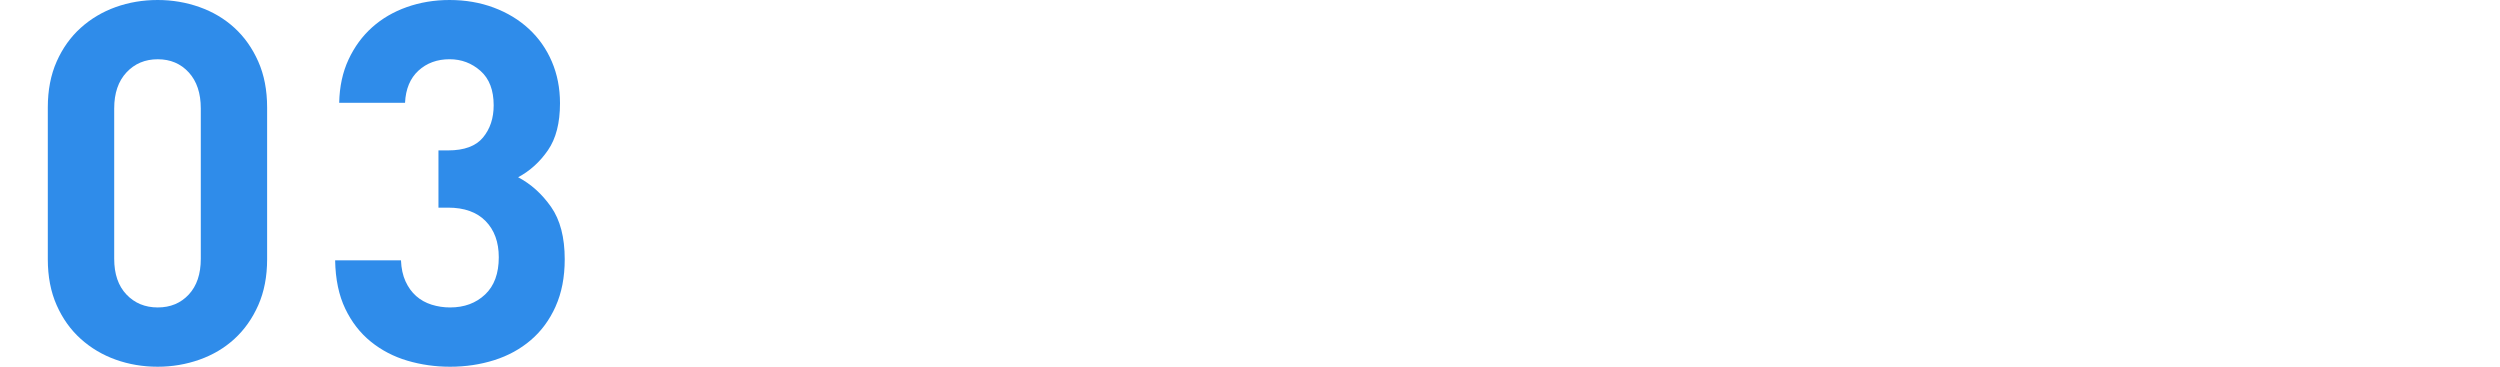
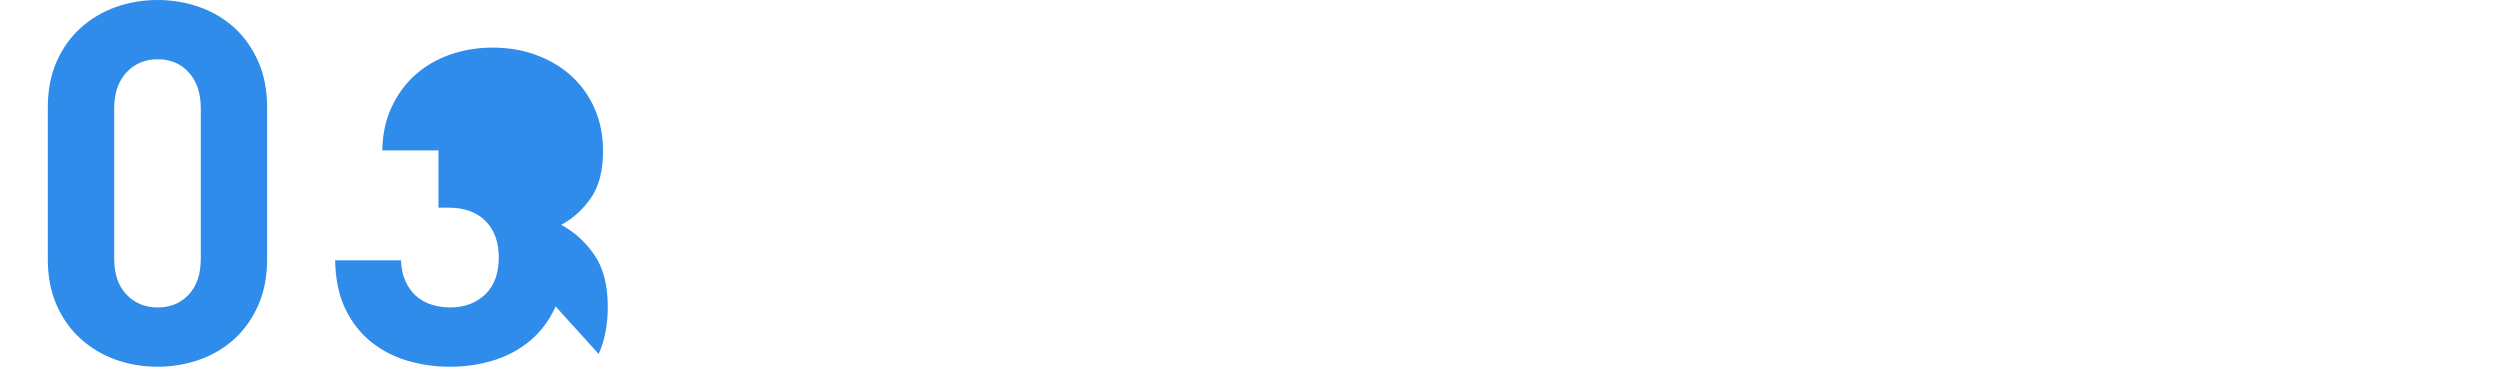
<svg xmlns="http://www.w3.org/2000/svg" id="uuid-78caeb4d-584c-414a-b367-613627a58229" data-name="レイヤー_2" viewBox="0 0 103.652 15.204">
  <g id="uuid-1434ea54-ee3e-4fd8-8dc4-8e1bf130efb4" data-name="ポップアップ">
    <g>
      <g>
        <path d="M10.708,12.653c-.245.553-.574,1.018-.987,1.397-.413.378-.896.665-1.449.861-.553.196-1.131.294-1.733.294-.616,0-1.197-.098-1.743-.294s-1.029-.483-1.449-.861c-.42-.378-.753-.843-.998-1.397-.245-.553-.367-1.187-.367-1.901v-6.3c0-.714.122-1.347.367-1.9.245-.553.578-1.019.998-1.397s.903-.665,1.449-.861c.546-.196,1.127-.294,1.743-.294.602,0,1.179.098,1.733.294.553.196,1.036.483,1.449.861.413.378.742.843.987,1.397.245.553.367,1.187.367,1.9v6.3c0,.714-.123,1.348-.367,1.901ZM8.325,4.494c0-.63-.166-1.127-.498-1.491-.332-.364-.761-.546-1.287-.546s-.958.182-1.297.546c-.339.364-.508.861-.508,1.491v6.237c0,.63.169,1.123.508,1.48.339.357.771.536,1.297.536s.955-.178,1.287-.536c.332-.357.498-.85.498-1.48v-6.237Z" style="fill: #2f8cea;" />
-         <path d="M23.037,12.705c-.252.56-.595,1.026-1.03,1.397-.434.371-.94.648-1.516.83s-1.187.273-1.83.273c-.616,0-1.208-.084-1.774-.252s-1.071-.431-1.512-.788c-.441-.357-.795-.811-1.06-1.365-.266-.553-.406-1.222-.42-2.006h2.73c.014.336.077.627.189.872.112.245.259.448.441.609.182.161.396.28.641.357.245.077.5.115.766.115.588,0,1.071-.178,1.45-.536.379-.357.568-.871.568-1.544,0-.63-.183-1.13-.547-1.502-.364-.371-.883-.556-1.555-.556h-.399v-2.373h.399c.672,0,1.155-.179,1.449-.536.294-.357.441-.801.441-1.333,0-.63-.182-1.106-.546-1.428-.364-.322-.791-.483-1.281-.483-.518,0-.949.158-1.292.473-.343.315-.529.76-.556,1.333h-2.73c.014-.672.143-1.27.388-1.795.245-.525.57-.969.977-1.333.406-.364.885-.644,1.438-.84.553-.196,1.145-.294,1.774-.294.658,0,1.268.105,1.83.315.562.21,1.048.504,1.457.882s.727.83.952,1.355c.226.525.339,1.103.339,1.732,0,.812-.166,1.46-.498,1.942-.331.483-.744.858-1.238,1.123.532.28.987.69,1.365,1.228.378.539.567,1.264.567,2.173,0,.742-.126,1.394-.378,1.953Z" style="fill: #2f8cea;" />
+         <path d="M23.037,12.705c-.252.56-.595,1.026-1.03,1.397-.434.371-.94.648-1.516.83s-1.187.273-1.83.273c-.616,0-1.208-.084-1.774-.252s-1.071-.431-1.512-.788c-.441-.357-.795-.811-1.06-1.365-.266-.553-.406-1.222-.42-2.006h2.73c.014.336.077.627.189.872.112.245.259.448.441.609.182.161.396.28.641.357.245.077.5.115.766.115.588,0,1.071-.178,1.45-.536.379-.357.568-.871.568-1.544,0-.63-.183-1.13-.547-1.502-.364-.371-.883-.556-1.555-.556h-.399v-2.373h.399h-2.73c.014-.672.143-1.27.388-1.795.245-.525.57-.969.977-1.333.406-.364.885-.644,1.438-.84.553-.196,1.145-.294,1.774-.294.658,0,1.268.105,1.83.315.562.21,1.048.504,1.457.882s.727.83.952,1.355c.226.525.339,1.103.339,1.732,0,.812-.166,1.46-.498,1.942-.331.483-.744.858-1.238,1.123.532.28.987.69,1.365,1.228.378.539.567,1.264.567,2.173,0,.742-.126,1.394-.378,1.953Z" style="fill: #2f8cea;" />
      </g>
-       <rect y="4.631" width="103.652" height="5.366" style="fill: none;" />
    </g>
  </g>
</svg>